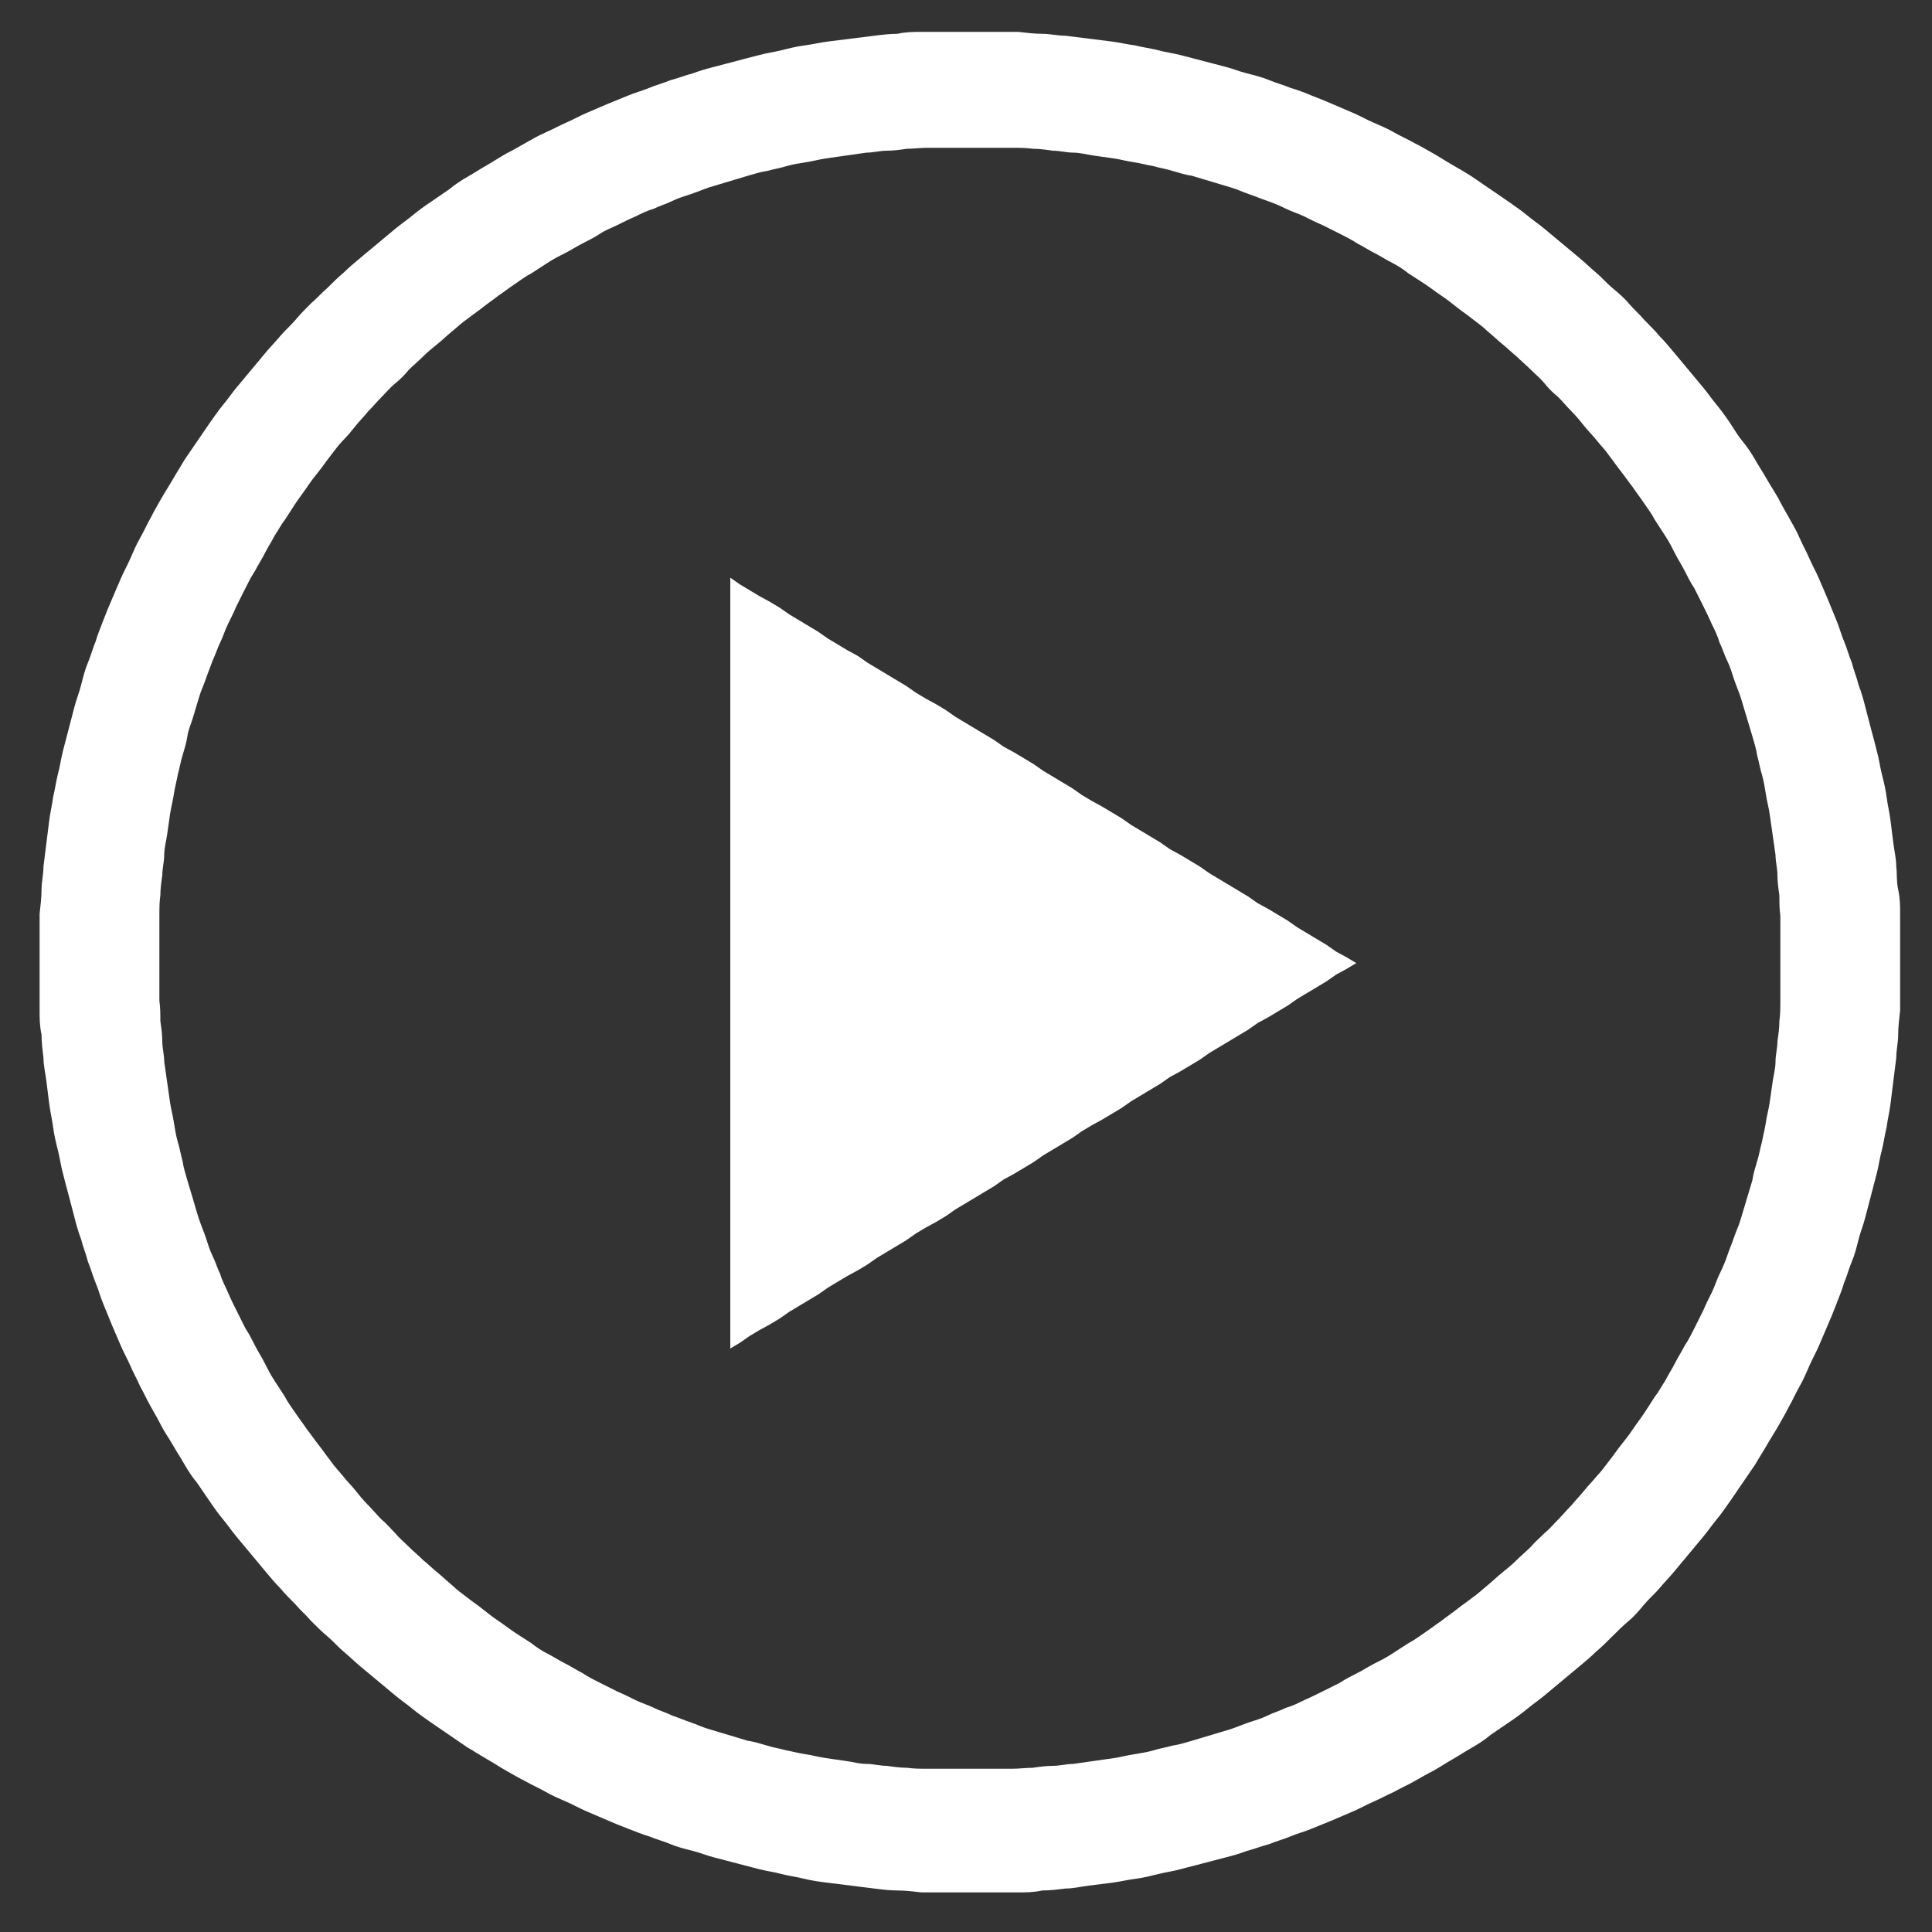
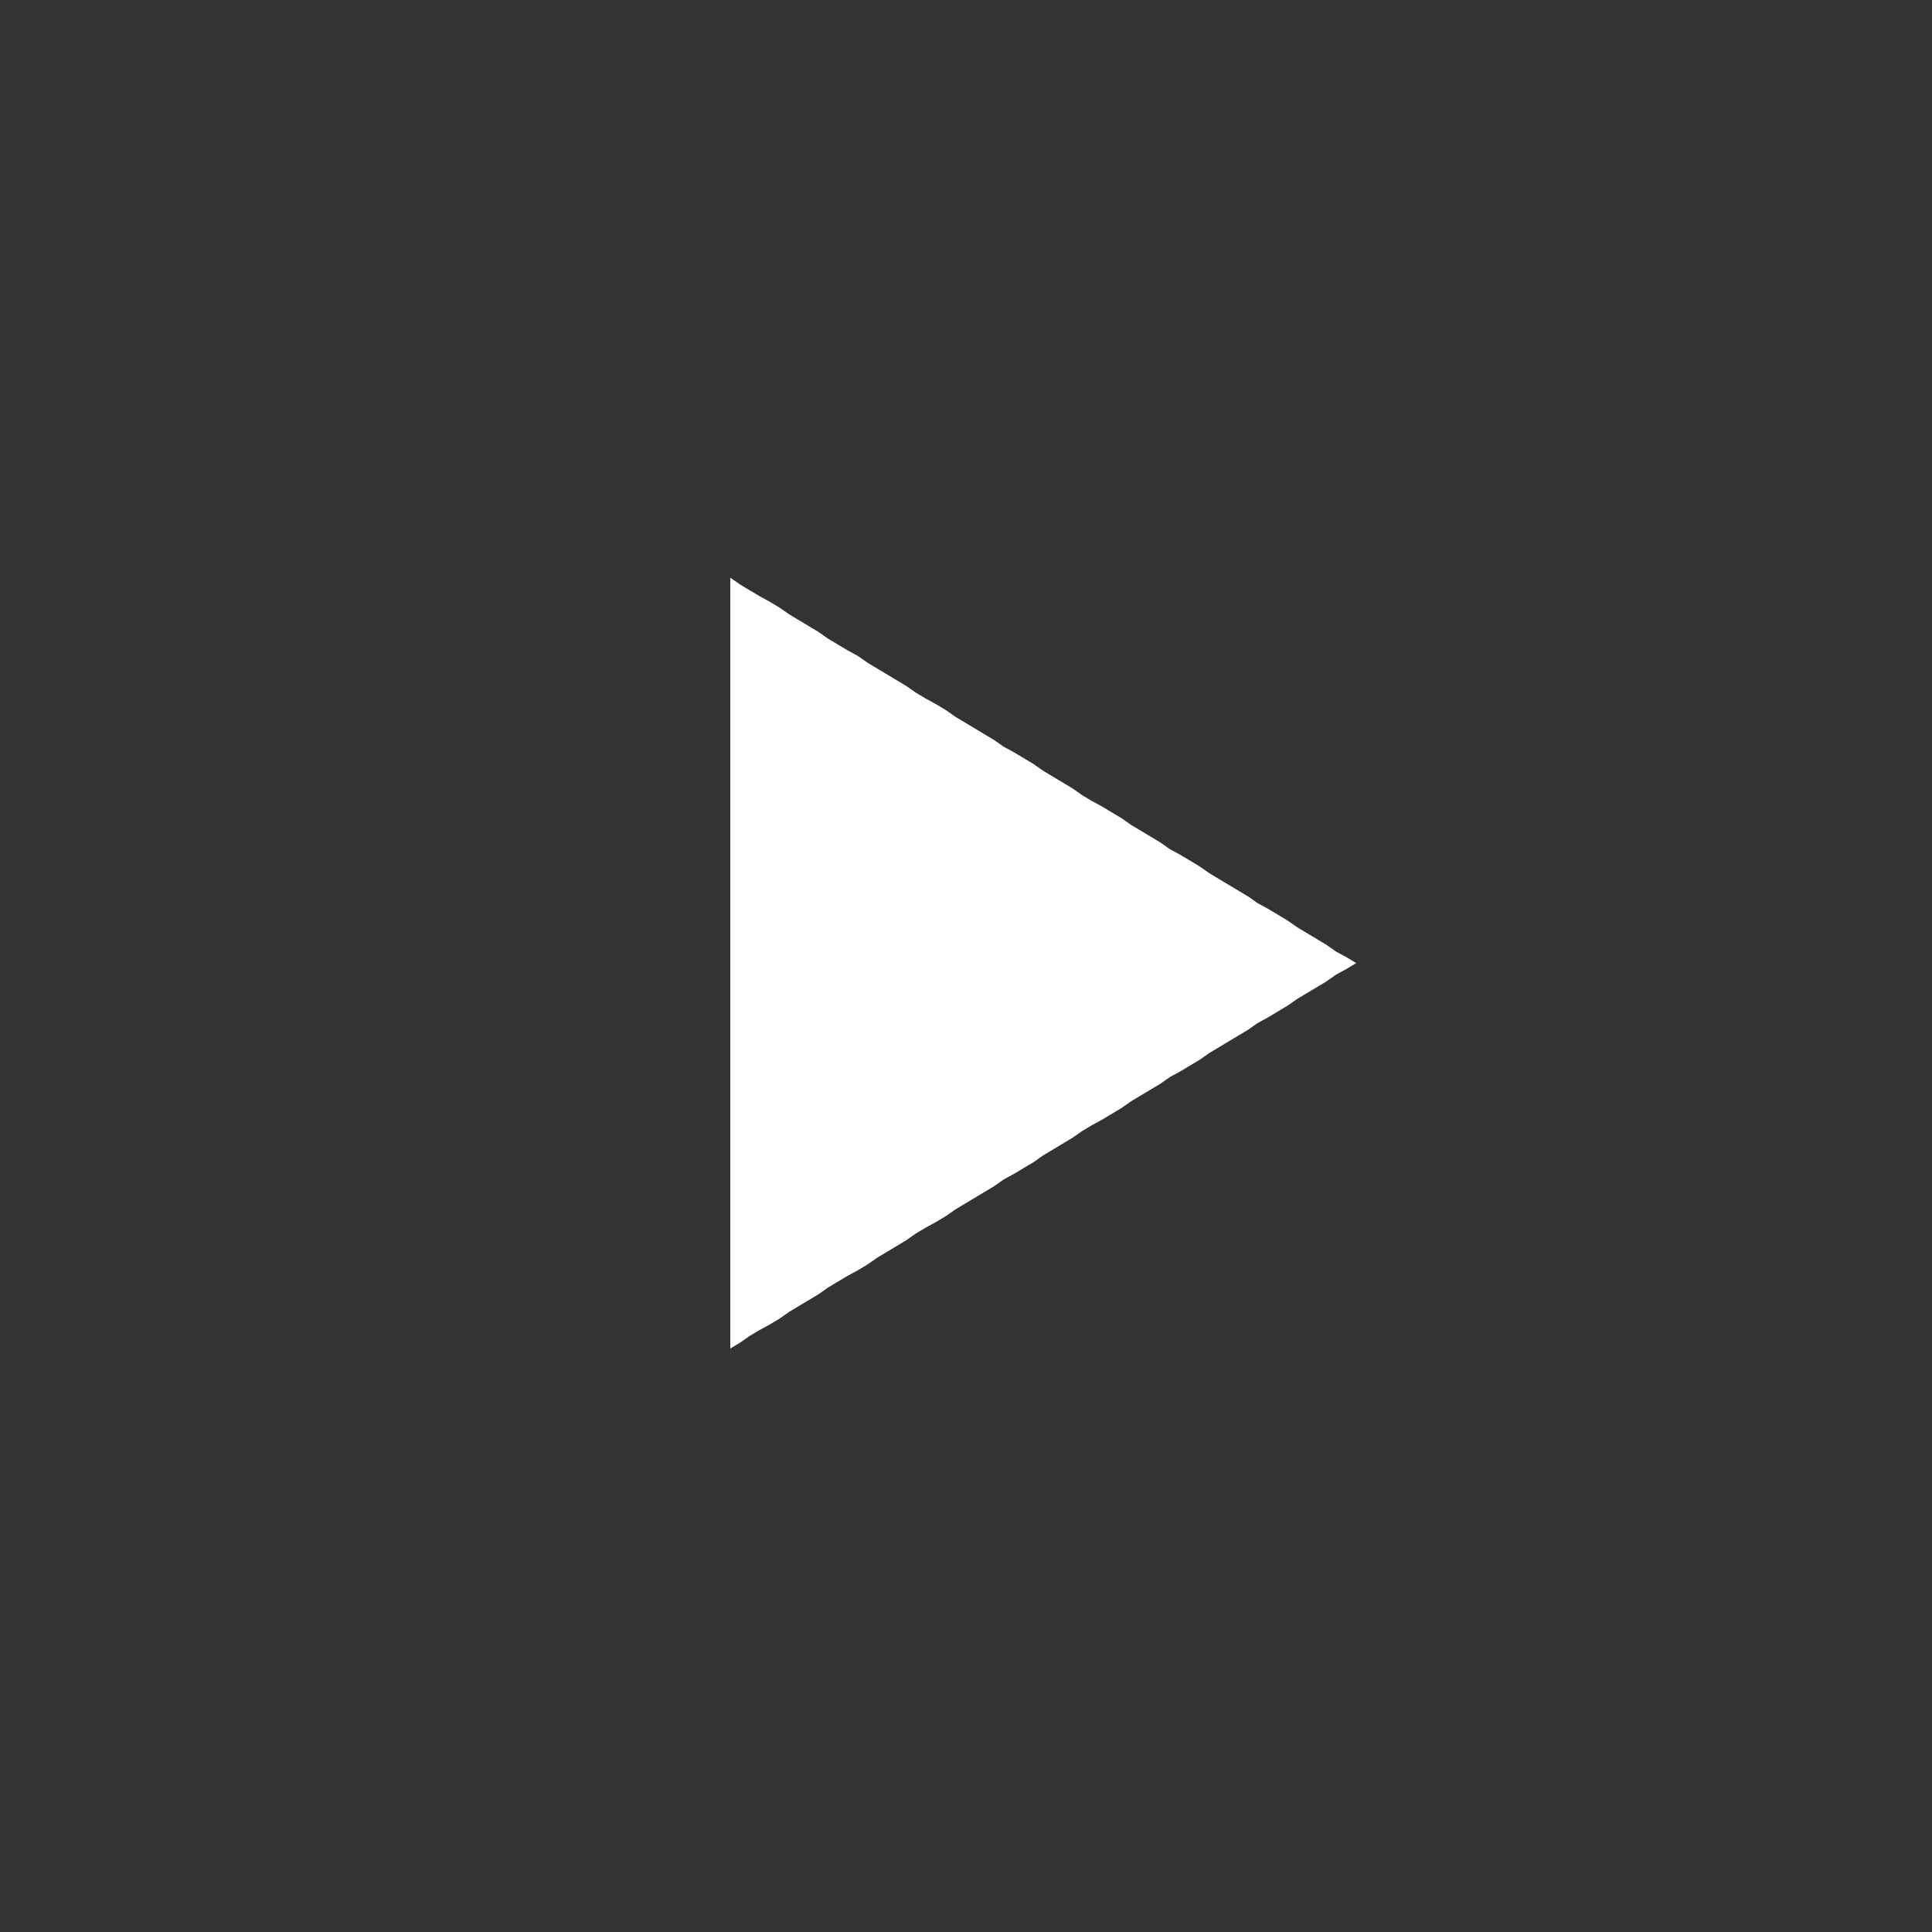
<svg xmlns="http://www.w3.org/2000/svg" id="Layer_1" version="1.1" viewBox="0 0 200 200">
  <rect x="0" y="0" width="200" height="200" fill="#333333" stroke="none" />
  <defs>
    <style>
      .st0 {
        fill: #fff;
      }
    </style>
  </defs>
-   <path class="st0" d="M100.4,15.3c.7,0,1.5,0,2.2,0,.7,0,1.4,0,2.2,0,.7,0,1.4,0,2.1.1.7,0,1.4.1,2.1.2.7,0,1.4.2,2.1.2.7,0,1.4.2,2.1.3s1.4.2,2.1.3c.7.1,1.4.3,2.1.4.7.1,1.4.3,2,.4.7.2,1.4.3,2,.5.7.2,1.3.4,2,.5.7.2,1.3.4,2,.6.7.2,1.3.4,2,.6.7.2,1.3.5,1.9.7.6.2,1.3.5,1.9.7s1.3.5,1.9.8c.6.3,1.3.5,1.9.8.6.3,1.2.6,1.9.9.6.3,1.2.6,1.8.9.6.3,1.2.6,1.8,1,.6.3,1.2.7,1.8,1s1.2.7,1.8,1,1.2.7,1.7,1.1c.6.4,1.1.7,1.7,1.1.6.4,1.1.8,1.7,1.2.6.4,1.1.8,1.6,1.2.5.4,1.1.8,1.6,1.2.5.4,1.1.8,1.6,1.3.5.4,1,.9,1.5,1.3.5.4,1,.9,1.5,1.3.5.5,1,.9,1.5,1.4.5.5,1,.9,1.4,1.4s.9,1,1.4,1.4c.5.5.9,1,1.4,1.5.5.5.9,1,1.3,1.5.4.5.9,1,1.3,1.5.4.5.9,1,1.3,1.6.4.5.8,1.1,1.2,1.6.4.5.8,1.1,1.2,1.6.4.6.8,1.1,1.2,1.7.4.6.8,1.1,1.1,1.7.4.6.7,1.1,1.1,1.7.4.6.7,1.2,1,1.8s.7,1.2,1,1.8c.3.6.6,1.2,1,1.8.3.6.6,1.2.9,1.8.3.6.6,1.2.9,1.9.3.6.6,1.2.8,1.9.3.6.5,1.3.8,1.9.3.6.5,1.3.7,1.9.2.6.5,1.3.7,1.9.2.7.4,1.3.6,2,.2.7.4,1.3.6,2,.2.7.4,1.3.5,2,.2.7.3,1.4.5,2,.2.7.3,1.4.4,2,.1.7.3,1.4.4,2.1.1.7.2,1.4.3,2.1.1.7.2,1.4.3,2.1,0,.7.2,1.4.2,2.1,0,.7.1,1.4.2,2.1,0,.7,0,1.4.1,2.1,0,.7,0,1.4,0,2.2,0,.7,0,1.4,0,2.2s0,1.5,0,2.2c0,.7,0,1.4,0,2.2,0,.7,0,1.4-.1,2.1,0,.7-.1,1.4-.2,2.1,0,.7-.2,1.4-.2,2.1,0,.7-.2,1.4-.3,2.1-.1.7-.2,1.4-.3,2.1-.1.7-.3,1.4-.4,2.1-.1.7-.3,1.4-.4,2-.2.7-.3,1.4-.5,2-.2.7-.4,1.3-.5,2-.2.7-.4,1.3-.6,2-.2.7-.4,1.3-.6,2-.2.7-.5,1.3-.7,1.9-.2.6-.5,1.3-.7,1.9s-.5,1.3-.8,1.9c-.3.6-.5,1.3-.8,1.9-.3.6-.6,1.2-.9,1.9-.3.6-.6,1.2-.9,1.8-.3.6-.6,1.2-1,1.8-.3.6-.7,1.2-1,1.8s-.7,1.2-1,1.8c-.4.6-.7,1.2-1.1,1.7-.4.6-.7,1.1-1.1,1.7-.4.6-.8,1.1-1.2,1.7-.4.6-.8,1.1-1.2,1.6-.4.5-.8,1.1-1.2,1.6s-.8,1.1-1.3,1.6c-.4.5-.9,1-1.3,1.5-.4.5-.9,1-1.3,1.5-.5.5-.9,1-1.4,1.5-.5.5-.9,1-1.4,1.4-.5.5-1,.9-1.4,1.4-.5.5-1,.9-1.5,1.4-.5.5-1,.9-1.5,1.3-.5.4-1,.9-1.5,1.3-.5.4-1,.9-1.6,1.3-.5.4-1.1.8-1.6,1.2-.5.4-1.1.8-1.6,1.2-.6.4-1.1.8-1.7,1.2-.6.4-1.1.8-1.7,1.1-.6.4-1.1.7-1.7,1.1s-1.2.7-1.8,1-1.2.7-1.8,1c-.6.3-1.2.6-1.8,1-.6.3-1.2.6-1.8.9-.6.3-1.2.6-1.9.9-.6.3-1.2.6-1.9.8-.6.3-1.3.5-1.9.8s-1.3.5-1.9.7c-.6.2-1.3.5-1.9.7-.7.2-1.3.4-2,.6-.7.2-1.3.4-2,.6-.7.2-1.3.4-2,.5-.7.2-1.4.3-2,.5-.7.2-1.4.3-2,.4-.7.1-1.4.3-2.1.4-.7.1-1.4.2-2.1.3s-1.4.2-2.1.3c-.7,0-1.4.2-2.1.2-.7,0-1.4.1-2.1.2-.7,0-1.4.1-2.1.1-.7,0-1.4,0-2.2,0-.7,0-1.4,0-2.2,0s-1.5,0-2.2,0-1.4,0-2.2,0c-.7,0-1.4,0-2.1-.1-.7,0-1.4-.1-2.1-.2-.7,0-1.4-.2-2.1-.2-.7,0-1.4-.2-2.1-.3-.7-.1-1.4-.2-2.1-.3-.7-.1-1.4-.3-2.1-.4-.7-.1-1.4-.3-2-.4-.7-.2-1.4-.3-2-.5-.7-.2-1.3-.4-2-.5-.7-.2-1.3-.4-2-.6s-1.3-.4-2-.6c-.7-.2-1.3-.5-1.9-.7-.6-.2-1.3-.5-1.9-.7-.6-.3-1.3-.5-1.9-.8-.6-.3-1.3-.5-1.9-.8-.6-.3-1.2-.6-1.9-.9-.6-.3-1.2-.6-1.8-.9s-1.2-.6-1.8-1c-.6-.3-1.2-.7-1.8-1s-1.2-.7-1.8-1-1.2-.7-1.7-1.1c-.6-.4-1.1-.7-1.7-1.1-.6-.4-1.1-.8-1.7-1.2-.6-.4-1.1-.8-1.6-1.2-.5-.4-1.1-.8-1.6-1.2-.5-.4-1.1-.8-1.6-1.3-.5-.4-1-.9-1.5-1.3-.5-.4-1-.9-1.5-1.3-.5-.5-1-.9-1.5-1.4-.5-.5-1-.9-1.4-1.4-.5-.5-.9-1-1.4-1.4-.5-.5-.9-1-1.4-1.5-.5-.5-.9-1-1.3-1.5s-.9-1-1.3-1.5c-.4-.5-.9-1-1.3-1.6-.4-.5-.8-1.1-1.2-1.6-.4-.5-.8-1.1-1.2-1.6-.4-.6-.8-1.1-1.2-1.7-.4-.6-.8-1.1-1.1-1.7-.4-.6-.7-1.1-1.1-1.7-.4-.6-.7-1.2-1-1.8s-.7-1.2-1-1.8c-.3-.6-.6-1.2-1-1.8-.3-.6-.6-1.2-.9-1.8-.3-.6-.6-1.2-.9-1.9s-.6-1.2-.8-1.9c-.3-.6-.5-1.3-.8-1.9s-.5-1.3-.7-1.9c-.2-.6-.5-1.3-.7-1.9s-.4-1.3-.6-2-.4-1.3-.6-2-.4-1.3-.5-2c-.2-.7-.3-1.4-.5-2-.2-.7-.3-1.4-.4-2-.1-.7-.3-1.4-.4-2.1-.1-.7-.2-1.4-.3-2.1-.1-.7-.2-1.4-.3-2.1,0-.7-.2-1.4-.2-2.1,0-.7-.1-1.4-.2-2.1,0-.7,0-1.4-.1-2.1,0-.7,0-1.4,0-2.2s0-1.4,0-2.2,0-1.5,0-2.2,0-1.4,0-2.2,0-1.4.1-2.1c0-.7.1-1.4.2-2.1,0-.7.2-1.4.2-2.1,0-.7.2-1.4.3-2.1.1-.7.2-1.4.3-2.1.1-.7.3-1.4.4-2.1.1-.7.3-1.4.4-2,.2-.7.3-1.4.5-2,.2-.7.4-1.3.5-2s.4-1.3.6-2,.4-1.3.6-2,.5-1.3.7-1.9c.2-.6.5-1.3.7-1.9.3-.6.5-1.3.8-1.9.3-.6.5-1.3.8-1.9.3-.6.6-1.2.9-1.9.3-.6.6-1.2.9-1.8.3-.6.6-1.2,1-1.8.3-.6.7-1.2,1-1.8s.7-1.2,1-1.8c.4-.6.7-1.2,1.1-1.7.4-.6.7-1.1,1.1-1.7.4-.6.8-1.1,1.2-1.7.4-.6.8-1.1,1.2-1.6.4-.5.8-1.1,1.2-1.6.4-.5.8-1.1,1.3-1.6s.9-1,1.3-1.5.9-1,1.3-1.5c.5-.5.9-1,1.4-1.5.5-.5.9-1,1.4-1.4s1-.9,1.4-1.4c.5-.5,1-.9,1.5-1.4.5-.5,1-.9,1.5-1.3.5-.4,1-.9,1.5-1.3.5-.4,1-.9,1.6-1.3.5-.4,1.1-.8,1.6-1.2.5-.4,1.1-.8,1.6-1.2.6-.4,1.1-.8,1.7-1.2.6-.4,1.1-.8,1.7-1.1.6-.4,1.1-.7,1.7-1.1s1.2-.7,1.8-1,1.2-.7,1.8-1c.6-.3,1.2-.6,1.8-1s1.2-.6,1.8-.9c.6-.3,1.2-.6,1.9-.9.6-.3,1.2-.6,1.9-.8.6-.3,1.3-.5,1.9-.8.6-.3,1.3-.5,1.9-.7.6-.2,1.3-.5,1.9-.7.7-.2,1.3-.4,2-.6s1.3-.4,2-.6c.7-.2,1.3-.4,2-.5.7-.2,1.4-.3,2-.5.7-.2,1.4-.3,2-.4.7-.1,1.4-.3,2.1-.4.7-.1,1.4-.2,2.1-.3.7-.1,1.4-.2,2.1-.3.7,0,1.4-.2,2.1-.2.7,0,1.4-.1,2.1-.2.7,0,1.4-.1,2.1-.1.7,0,1.4,0,2.2,0s1.4,0,2.2,0M100.4,3.3c-.8,0-1.7,0-2.5,0-.8,0-1.7,0-2.5,0-.8,0-1.6,0-2.5.2-.8,0-1.6.1-2.4.2s-1.6.2-2.4.3c-.8.1-1.6.2-2.4.3-.8.1-1.6.3-2.4.4s-1.6.3-2.4.5c-.8.2-1.6.3-2.3.5-.8.2-1.6.4-2.3.6-.8.2-1.5.4-2.3.6s-1.5.4-2.3.7c-.8.2-1.5.5-2.3.7-.7.3-1.5.5-2.2.8-.7.3-1.5.5-2.2.8s-1.5.6-2.2.9c-.7.3-1.4.6-2.1.9-.7.3-1.4.7-2.1,1s-1.4.7-2.1,1-1.4.7-2.1,1.1c-.7.4-1.4.8-2,1.1-.7.4-1.3.8-2,1.2s-1.3.8-2,1.2c-.7.4-1.3.8-1.9,1.3-.6.4-1.3.9-1.9,1.3-.6.4-1.3.9-1.9,1.4s-1.2.9-1.8,1.4c-.6.5-1.2,1-1.8,1.5s-1.2,1-1.8,1.5c-.6.5-1.2,1-1.7,1.5-.6.5-1.1,1-1.7,1.6-.6.5-1.1,1.1-1.7,1.6-.5.5-1.1,1.1-1.6,1.7-.5.6-1.1,1.1-1.6,1.7-.5.6-1,1.1-1.5,1.7s-1,1.2-1.5,1.8-1,1.2-1.5,1.8-.9,1.2-1.4,1.8c-.5.6-.9,1.2-1.4,1.9-.4.6-.9,1.3-1.3,1.9-.4.6-.9,1.3-1.3,1.9-.4.7-.8,1.3-1.2,2-.4.7-.8,1.3-1.2,2-.4.7-.8,1.4-1.1,2-.4.7-.7,1.4-1.1,2.1s-.7,1.4-1,2.1c-.3.7-.7,1.4-1,2.1-.3.7-.6,1.4-.9,2.1-.3.7-.6,1.4-.9,2.2s-.6,1.5-.8,2.2c-.3.7-.5,1.5-.8,2.2-.3.7-.5,1.5-.7,2.3-.2.8-.5,1.5-.7,2.3-.2.8-.4,1.5-.6,2.3-.2.8-.4,1.5-.6,2.3-.2.8-.3,1.6-.5,2.3-.2.8-.3,1.6-.5,2.4-.1.8-.3,1.6-.4,2.4s-.2,1.6-.3,2.4c-.1.8-.2,1.6-.3,2.4,0,.8-.2,1.6-.2,2.4s-.1,1.6-.2,2.5c0,.8,0,1.6,0,2.5,0,.8,0,1.7,0,2.5s0,1.7,0,2.5c0,.8,0,1.7,0,2.5,0,.8,0,1.6.2,2.5,0,.8.1,1.6.2,2.4,0,.8.2,1.6.3,2.4s.2,1.6.3,2.4c.1.8.3,1.6.4,2.4.1.8.3,1.6.5,2.4.2.8.3,1.6.5,2.3.2.8.4,1.6.6,2.3.2.8.4,1.5.6,2.3.2.8.4,1.5.7,2.3.2.8.5,1.5.7,2.3.3.7.5,1.5.8,2.2.3.7.5,1.5.8,2.2s.6,1.5.9,2.2c.3.7.6,1.4.9,2.1.3.7.7,1.4,1,2.1.3.7.7,1.4,1,2.1.4.7.7,1.4,1.1,2.1.4.7.8,1.4,1.1,2s.8,1.3,1.2,2c.4.7.8,1.3,1.2,2,.4.7.8,1.3,1.3,1.9.4.6.9,1.3,1.3,1.9.4.6.9,1.3,1.4,1.9.5.6.9,1.2,1.4,1.8s1,1.2,1.5,1.8,1,1.2,1.5,1.8,1,1.2,1.5,1.7c.5.6,1,1.1,1.6,1.7.5.6,1.1,1.1,1.6,1.7.5.5,1.1,1.1,1.7,1.6.6.5,1.1,1.1,1.7,1.6.6.5,1.1,1,1.7,1.5.6.5,1.2,1,1.8,1.5.6.5,1.2,1,1.8,1.5.6.5,1.2.9,1.8,1.4s1.2.9,1.9,1.4c.6.4,1.3.9,1.9,1.3.6.4,1.3.9,1.9,1.3.7.4,1.3.8,2,1.2s1.3.8,2,1.2c.7.4,1.4.8,2,1.1.7.4,1.4.7,2.1,1.1s1.4.7,2.1,1,1.4.7,2.1,1c.7.3,1.4.6,2.1.9.7.3,1.4.6,2.2.9s1.5.6,2.2.8c.7.3,1.5.5,2.2.8.7.3,1.5.5,2.3.7.8.2,1.5.5,2.3.7s1.5.4,2.3.6c.8.2,1.5.4,2.3.6.8.2,1.6.3,2.3.5.8.2,1.6.3,2.4.5s1.6.3,2.4.4c.8.1,1.6.2,2.4.3.8.1,1.6.2,2.4.3s1.6.2,2.4.2c.8,0,1.6.1,2.5.2.8,0,1.6,0,2.5,0,.8,0,1.7,0,2.5,0s1.7,0,2.5,0c.8,0,1.7,0,2.5,0,.8,0,1.6,0,2.5-.2.8,0,1.6-.1,2.4-.2.8,0,1.6-.2,2.4-.3.8-.1,1.6-.2,2.4-.3.8-.1,1.6-.3,2.4-.4.8-.1,1.6-.3,2.4-.5.8-.2,1.6-.3,2.3-.5s1.6-.4,2.3-.6c.8-.2,1.5-.4,2.3-.6.8-.2,1.5-.4,2.3-.7.8-.2,1.5-.5,2.3-.7.7-.3,1.5-.5,2.2-.8.7-.3,1.5-.5,2.2-.8.7-.3,1.5-.6,2.2-.9.7-.3,1.4-.6,2.1-.9.7-.3,1.4-.7,2.1-1s1.4-.7,2.1-1c.7-.4,1.4-.7,2.1-1.1.7-.4,1.4-.8,2-1.1.7-.4,1.3-.8,2-1.2.7-.4,1.3-.8,2-1.2.7-.4,1.3-.8,1.9-1.3.6-.4,1.3-.9,1.9-1.3.6-.4,1.3-.9,1.9-1.4.6-.5,1.2-.9,1.8-1.4s1.2-1,1.8-1.5c.6-.5,1.2-1,1.8-1.5s1.2-1,1.7-1.5c.6-.5,1.1-1,1.7-1.6s1.1-1.1,1.7-1.6,1.1-1.1,1.6-1.7c.5-.6,1.1-1.1,1.6-1.7.5-.6,1-1.1,1.5-1.7.5-.6,1-1.2,1.5-1.8s1-1.2,1.5-1.8.9-1.2,1.4-1.8c.5-.6.9-1.2,1.4-1.9.4-.6.9-1.3,1.3-1.9.4-.6.9-1.3,1.3-1.9.4-.7.8-1.3,1.2-2,.4-.7.8-1.3,1.2-2s.8-1.4,1.1-2c.4-.7.7-1.4,1.1-2.1.4-.7.7-1.4,1-2.1.3-.7.7-1.4,1-2.1.3-.7.6-1.4.9-2.1.3-.7.6-1.4.9-2.2s.6-1.5.8-2.2c.3-.7.5-1.5.8-2.2.3-.7.5-1.5.7-2.3.2-.8.5-1.5.7-2.3.2-.8.4-1.5.6-2.3.2-.8.4-1.5.6-2.3.2-.8.3-1.6.5-2.3.2-.8.3-1.6.5-2.4.1-.8.3-1.6.4-2.4.1-.8.2-1.6.3-2.4.1-.8.2-1.6.3-2.4,0-.8.2-1.6.2-2.4,0-.8.1-1.6.2-2.5,0-.8,0-1.6,0-2.5,0-.8,0-1.7,0-2.5s0-1.7,0-2.5c0-.8,0-1.7,0-2.5,0-.8,0-1.6-.2-2.5s-.1-1.6-.2-2.4c0-.8-.2-1.6-.3-2.4-.1-.8-.2-1.6-.3-2.4-.1-.8-.3-1.6-.4-2.4-.1-.8-.3-1.6-.5-2.4-.2-.8-.3-1.6-.5-2.3-.2-.8-.4-1.6-.6-2.3-.2-.8-.4-1.5-.6-2.3-.2-.8-.4-1.5-.7-2.3-.2-.8-.5-1.5-.7-2.3-.3-.7-.5-1.5-.8-2.2-.3-.7-.5-1.5-.8-2.2s-.6-1.5-.9-2.2c-.3-.7-.6-1.4-.9-2.1-.3-.7-.7-1.4-1-2.1s-.7-1.4-1-2.1-.7-1.4-1.1-2.1c-.4-.7-.8-1.4-1.1-2-.4-.7-.8-1.3-1.2-2-.4-.7-.8-1.3-1.2-2-.4-.7-.8-1.3-1.3-1.9s-.9-1.3-1.3-1.9c-.4-.6-.9-1.3-1.4-1.9-.5-.6-.9-1.2-1.4-1.8s-1-1.2-1.5-1.8-1-1.2-1.5-1.8c-.5-.6-1-1.2-1.5-1.7-.5-.6-1-1.1-1.6-1.7-.5-.6-1.1-1.1-1.6-1.7s-1.1-1.1-1.7-1.6c-.6-.5-1.1-1.1-1.7-1.6-.6-.5-1.1-1-1.7-1.5s-1.2-1-1.8-1.5c-.6-.5-1.2-1-1.8-1.5s-1.2-.9-1.8-1.4c-.6-.5-1.2-.9-1.9-1.4-.6-.4-1.3-.9-1.9-1.3-.6-.4-1.3-.9-1.9-1.3s-1.3-.8-2-1.2c-.7-.4-1.3-.8-2-1.2-.7-.4-1.4-.8-2-1.1-.7-.4-1.4-.7-2.1-1.1-.7-.4-1.4-.7-2.1-1s-1.4-.7-2.1-1c-.7-.3-1.4-.6-2.1-.9-.7-.3-1.4-.6-2.2-.9-.7-.3-1.5-.6-2.2-.8-.7-.3-1.5-.5-2.2-.8-.7-.3-1.5-.5-2.3-.7-.8-.2-1.5-.5-2.3-.7-.8-.2-1.5-.4-2.3-.6-.8-.2-1.5-.4-2.3-.6s-1.6-.3-2.3-.5c-.8-.2-1.6-.3-2.4-.5-.8-.1-1.6-.3-2.4-.4-.8-.1-1.6-.2-2.4-.3-.8-.1-1.6-.2-2.4-.3-.8,0-1.6-.2-2.4-.2-.8,0-1.6-.1-2.5-.2-.8,0-1.6,0-2.5,0-.8,0-1.7,0-2.5,0h0Z" />
  <polygon class="st0" points="140.4 99.7 139.4 99.1 138.3 98.5 137.3 97.8 136.3 97.2 135.3 96.6 134.3 96 133.3 95.3 132.3 94.7 131.3 94.1 130.2 93.5 129.2 92.8 128.2 92.2 127.2 91.6 126.2 91 125.2 90.4 124.2 89.7 123.2 89.1 122.2 88.5 121.1 87.9 120.1 87.2 119.1 86.6 118.1 86 117.1 85.4 116.1 84.7 115.1 84.1 114.1 83.5 113 82.9 112 82.3 111 81.6 110 81 109 80.4 108 79.8 107 79.1 106 78.5 105 77.9 103.9 77.3 102.9 76.6 101.9 76 100.9 75.4 99.9 74.8 98.9 74.2 97.9 73.5 96.9 72.9 95.8 72.3 94.8 71.7 93.8 71 92.8 70.4 91.8 69.8 90.8 69.2 89.8 68.6 88.8 67.9 87.7 67.3 86.7 66.7 85.7 66.1 84.7 65.4 83.7 64.8 82.7 64.2 81.7 63.6 80.7 62.9 79.7 62.3 78.6 61.7 77.6 61.1 76.6 60.5 75.6 59.8 75.6 61.1 75.6 62.3 75.6 63.6 75.6 64.8 75.6 66.1 75.6 67.3 75.6 68.5 75.6 69.8 75.6 71 75.6 72.3 75.6 73.5 75.6 74.8 75.6 76 75.6 77.3 75.6 78.5 75.6 79.8 75.6 81 75.6 82.3 75.6 83.5 75.6 84.7 75.6 86 75.6 87.2 75.6 88.5 75.6 89.7 75.6 91 75.6 92.2 75.6 93.5 75.6 94.7 75.6 96 75.6 97.2 75.6 98.5 75.6 99.7 75.6 100.9 75.6 102.2 75.6 103.4 75.6 104.7 75.6 105.9 75.6 107.2 75.6 108.4 75.6 109.7 75.6 110.9 75.6 112.2 75.6 113.4 75.6 114.7 75.6 115.9 75.6 117.1 75.6 118.4 75.6 119.6 75.6 120.9 75.6 122.1 75.6 123.4 75.6 124.6 75.6 125.9 75.6 127.1 75.6 128.4 75.6 129.6 75.6 130.9 75.6 132.1 75.6 133.3 75.6 134.6 75.6 135.8 75.6 137.1 75.6 138.3 75.6 139.6 76.6 139 77.6 138.3 78.6 137.7 79.7 137.1 80.7 136.5 81.7 135.8 82.7 135.2 83.7 134.6 84.7 134 85.7 133.3 86.7 132.7 87.7 132.1 88.8 131.5 89.8 130.9 90.8 130.2 91.8 129.6 92.8 129 93.8 128.4 94.8 127.7 95.8 127.1 96.9 126.5 97.9 125.9 98.9 125.2 99.9 124.6 100.9 124 101.9 123.4 102.9 122.8 103.9 122.1 105 121.5 106 120.9 107 120.3 108 119.6 109 119 110 118.4 111 117.8 112 117.1 113 116.5 114.1 115.9 115.1 115.3 116.1 114.7 117.1 114 118.1 113.4 119.1 112.8 120.1 112.2 121.1 111.5 122.2 110.9 123.2 110.3 124.2 109.7 125.2 109 126.2 108.4 127.2 107.8 128.2 107.2 129.2 106.6 130.2 105.9 131.3 105.3 132.3 104.7 133.3 104.1 134.3 103.4 135.3 102.8 136.3 102.2 137.3 101.6 138.3 100.9 139.4 100.3 140.4 99.7" />
</svg>